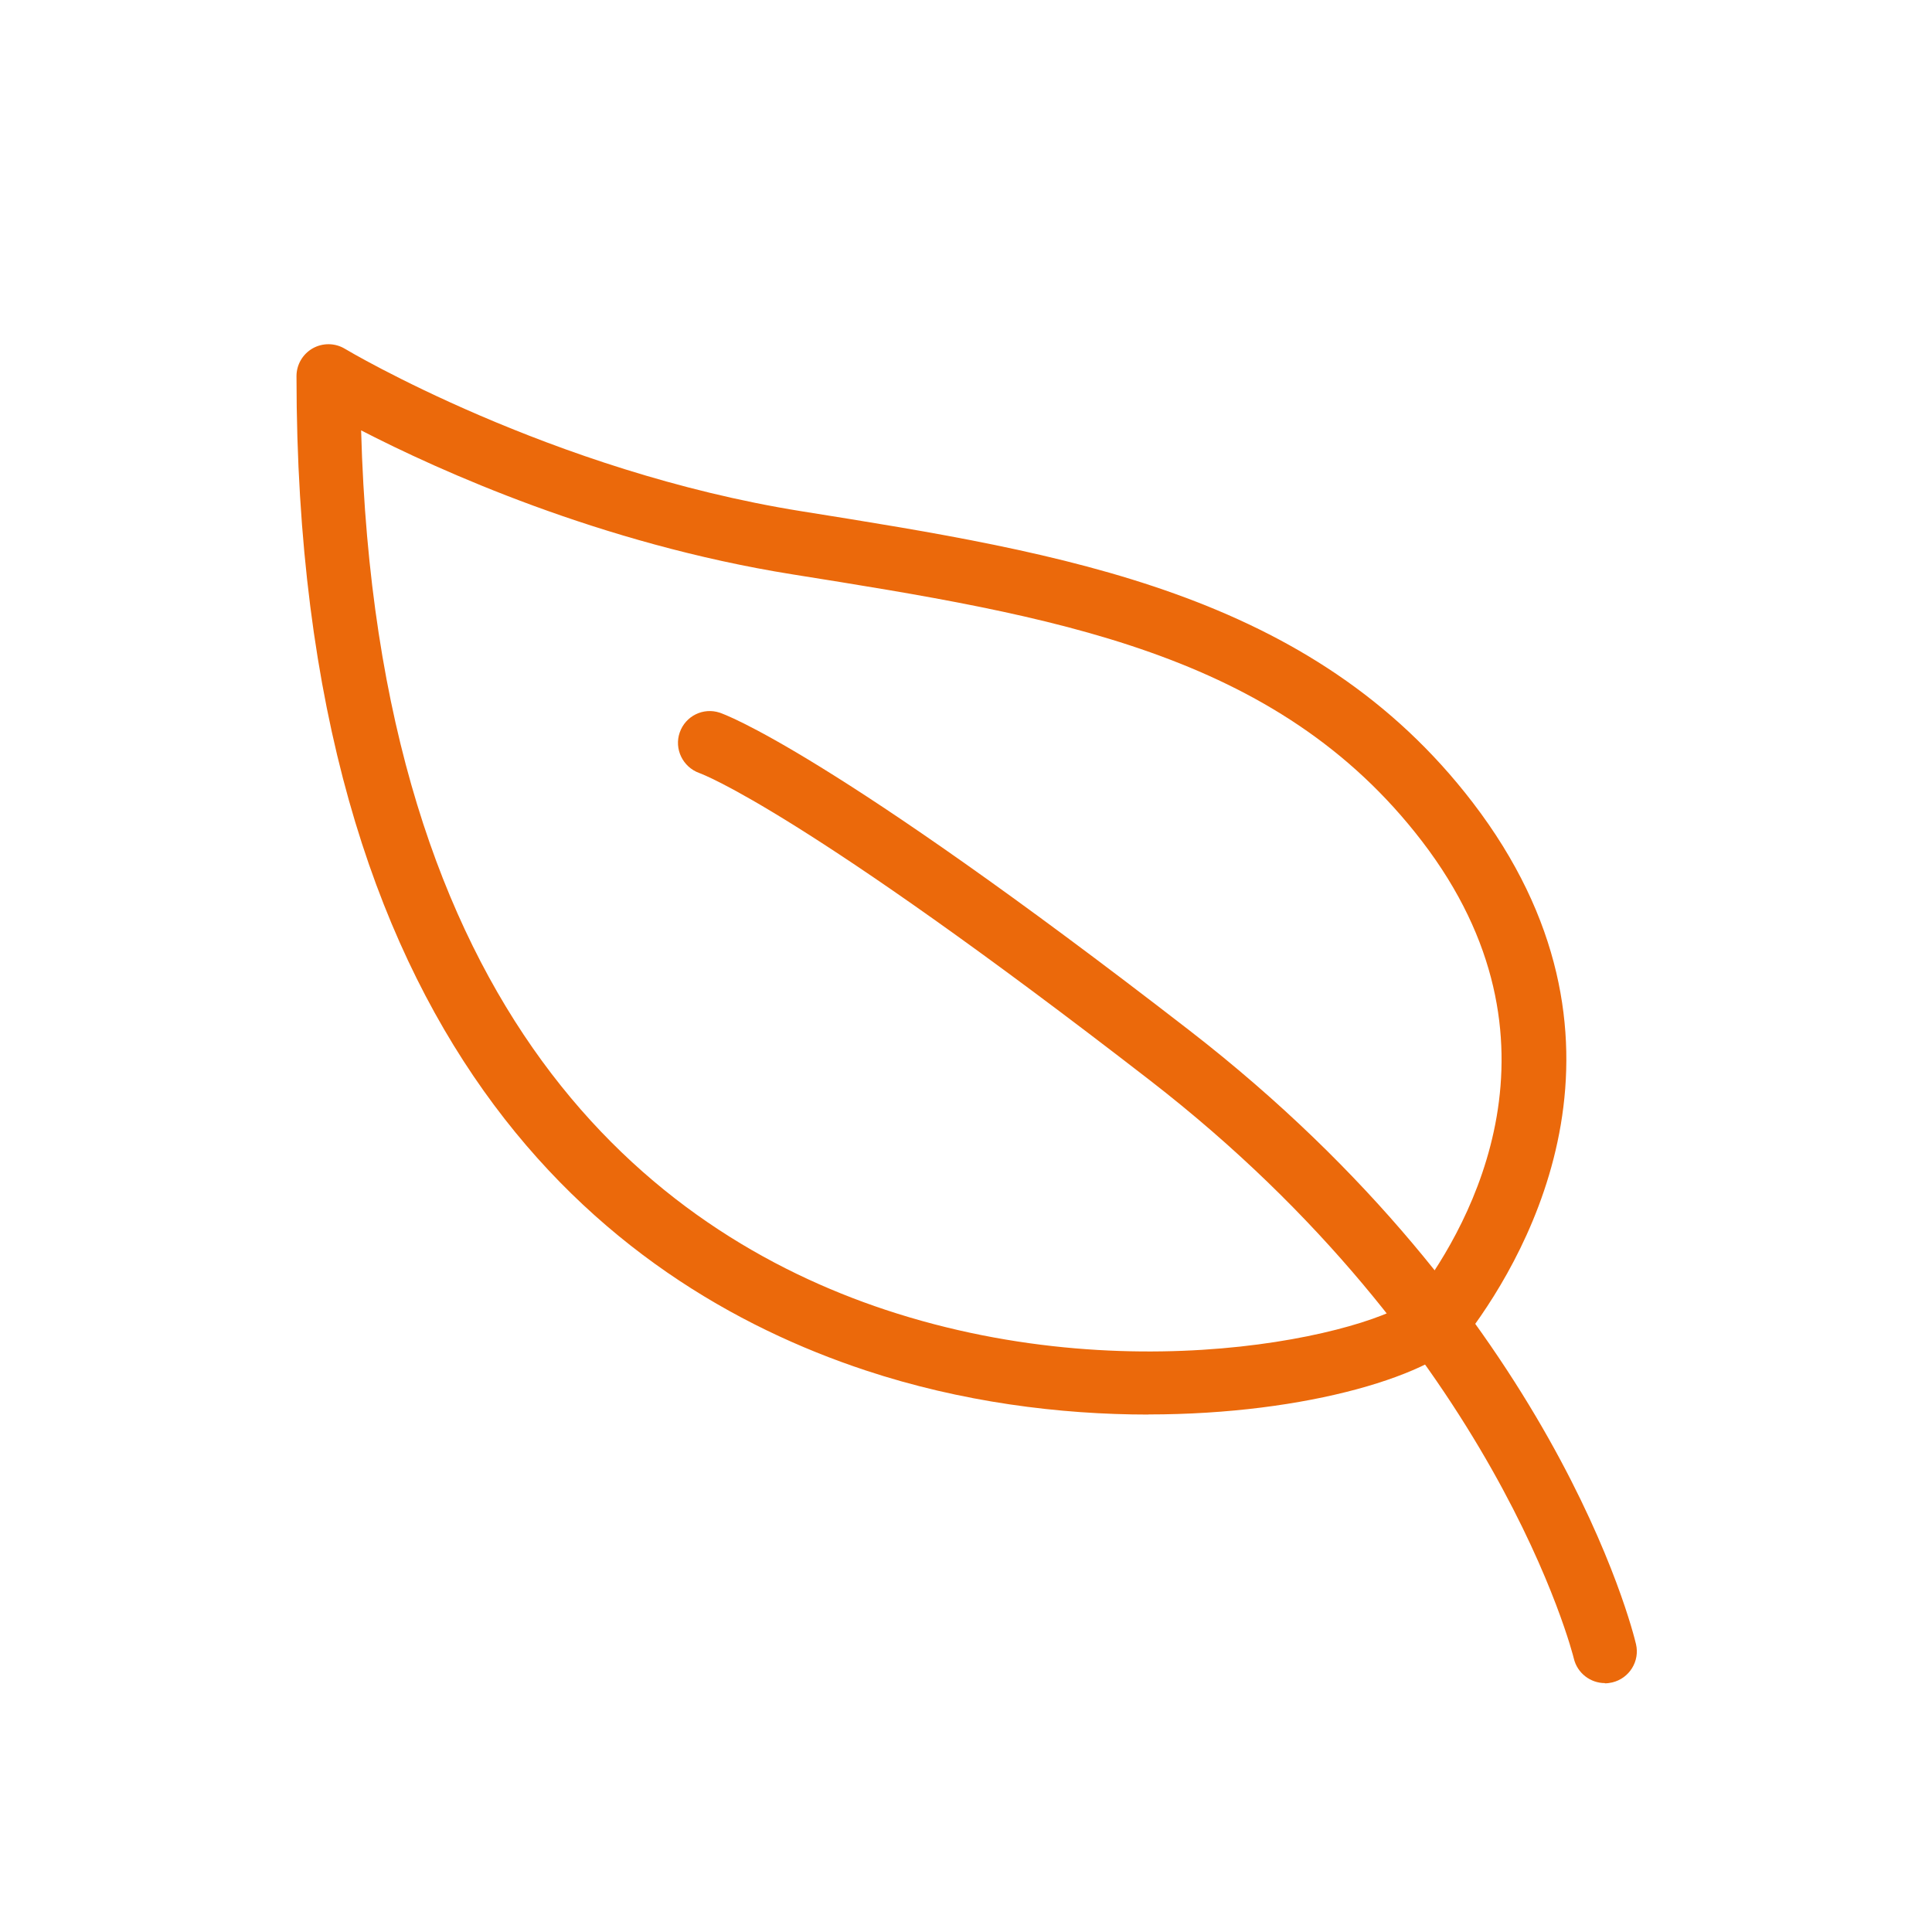
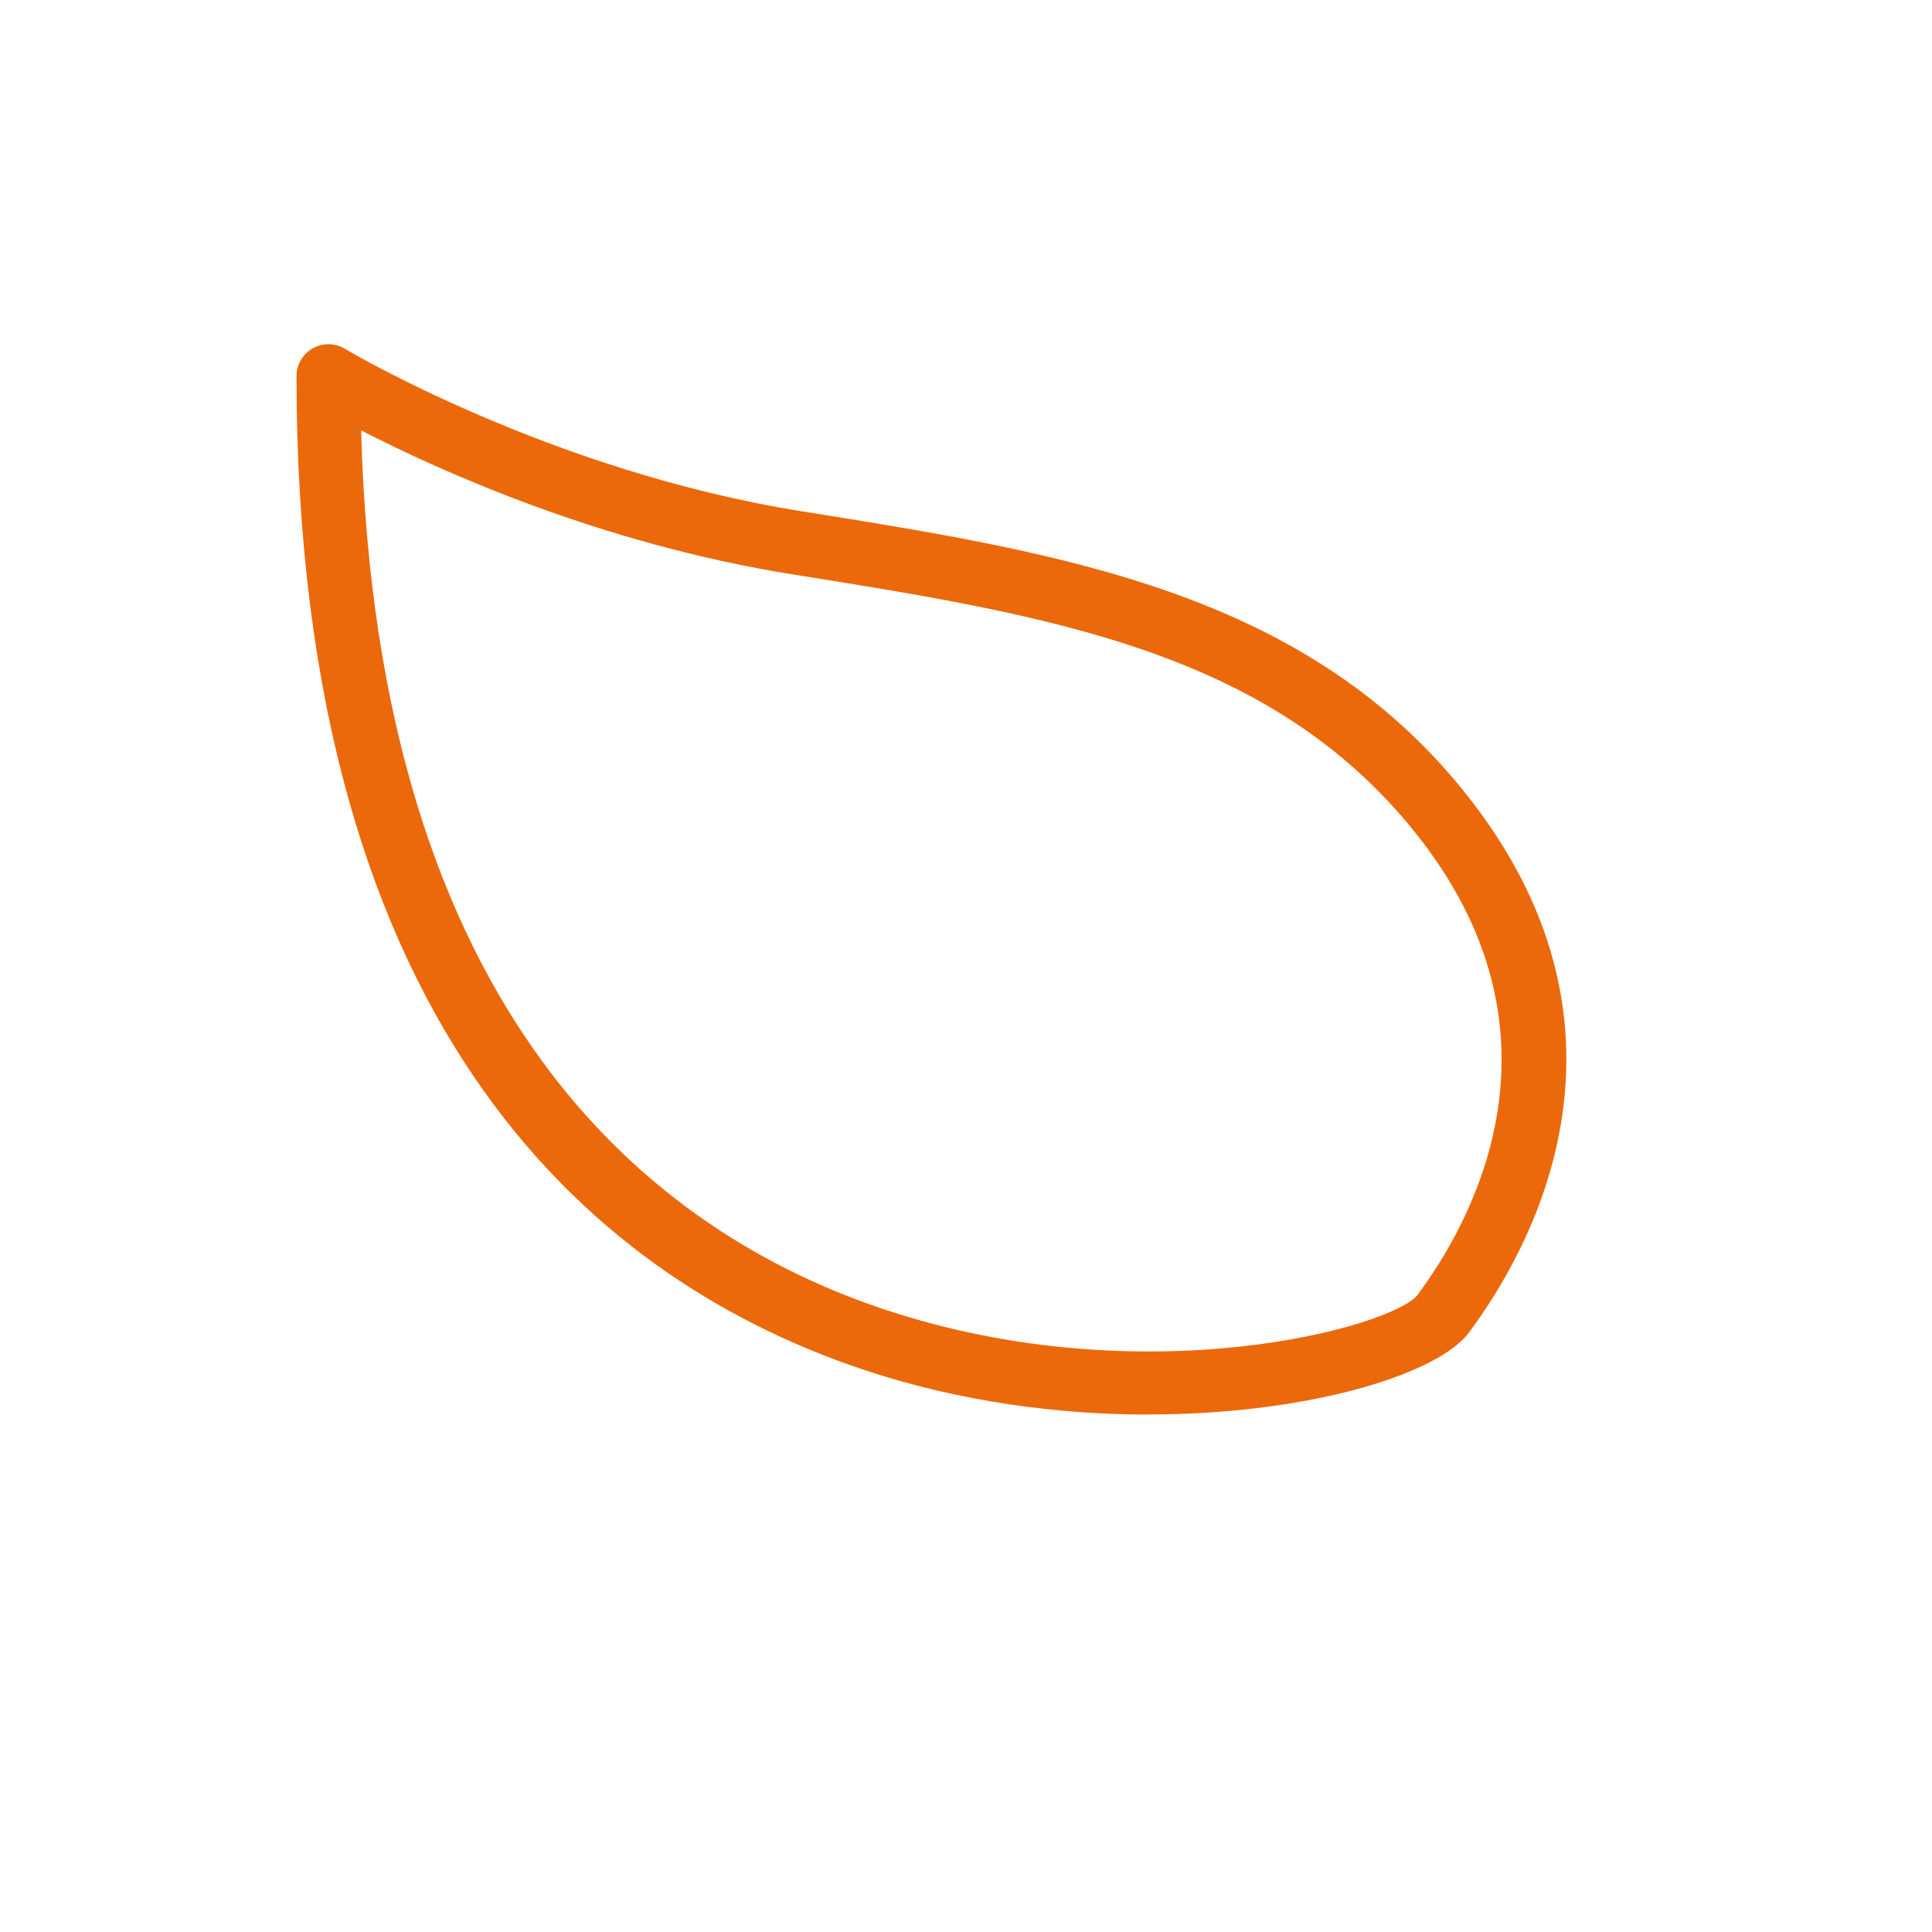
<svg xmlns="http://www.w3.org/2000/svg" width="202" height="202" viewBox="0 0 202 202" fill="none">
  <path d="M120.094 147.899C110.772 147.899 100.496 146.594 90.49 143.278C63.346 134.283 31 108.956 31 39.325C31 38.126 31.647 37.02 32.695 36.421C33.743 35.833 35.026 35.844 36.062 36.468C36.273 36.597 57.532 49.26 83.828 53.458C111.301 57.844 137.162 61.971 153.983 83.911C172.71 108.345 159.939 130.814 153.571 139.339C150.31 143.713 136.738 147.887 120.082 147.887L120.094 147.899ZM37.757 44.992C39.428 106.322 68.267 128.874 92.562 136.94C119.823 145.982 145.743 138.692 148.227 135.365C153.677 128.051 164.647 108.791 148.686 87.968C133.478 68.132 110.03 64.393 82.863 60.054C62.758 56.844 45.867 49.178 37.745 44.992H37.757Z" fill="#EB690B" />
-   <path d="M167.801 175.976C166.295 175.976 164.917 174.942 164.553 173.413C164.482 173.096 156.466 141.02 120.259 112.977C84.028 84.922 73.528 80.971 73.104 80.819C71.386 80.195 70.468 78.302 71.068 76.586C71.668 74.857 73.528 73.94 75.258 74.516C75.706 74.669 86.629 78.514 124.343 107.721C162.54 137.292 170.721 170.497 171.05 171.896C171.474 173.684 170.356 175.483 168.566 175.906C168.307 175.965 168.049 176 167.801 176V175.976Z" fill="#EB690B" />
</svg>